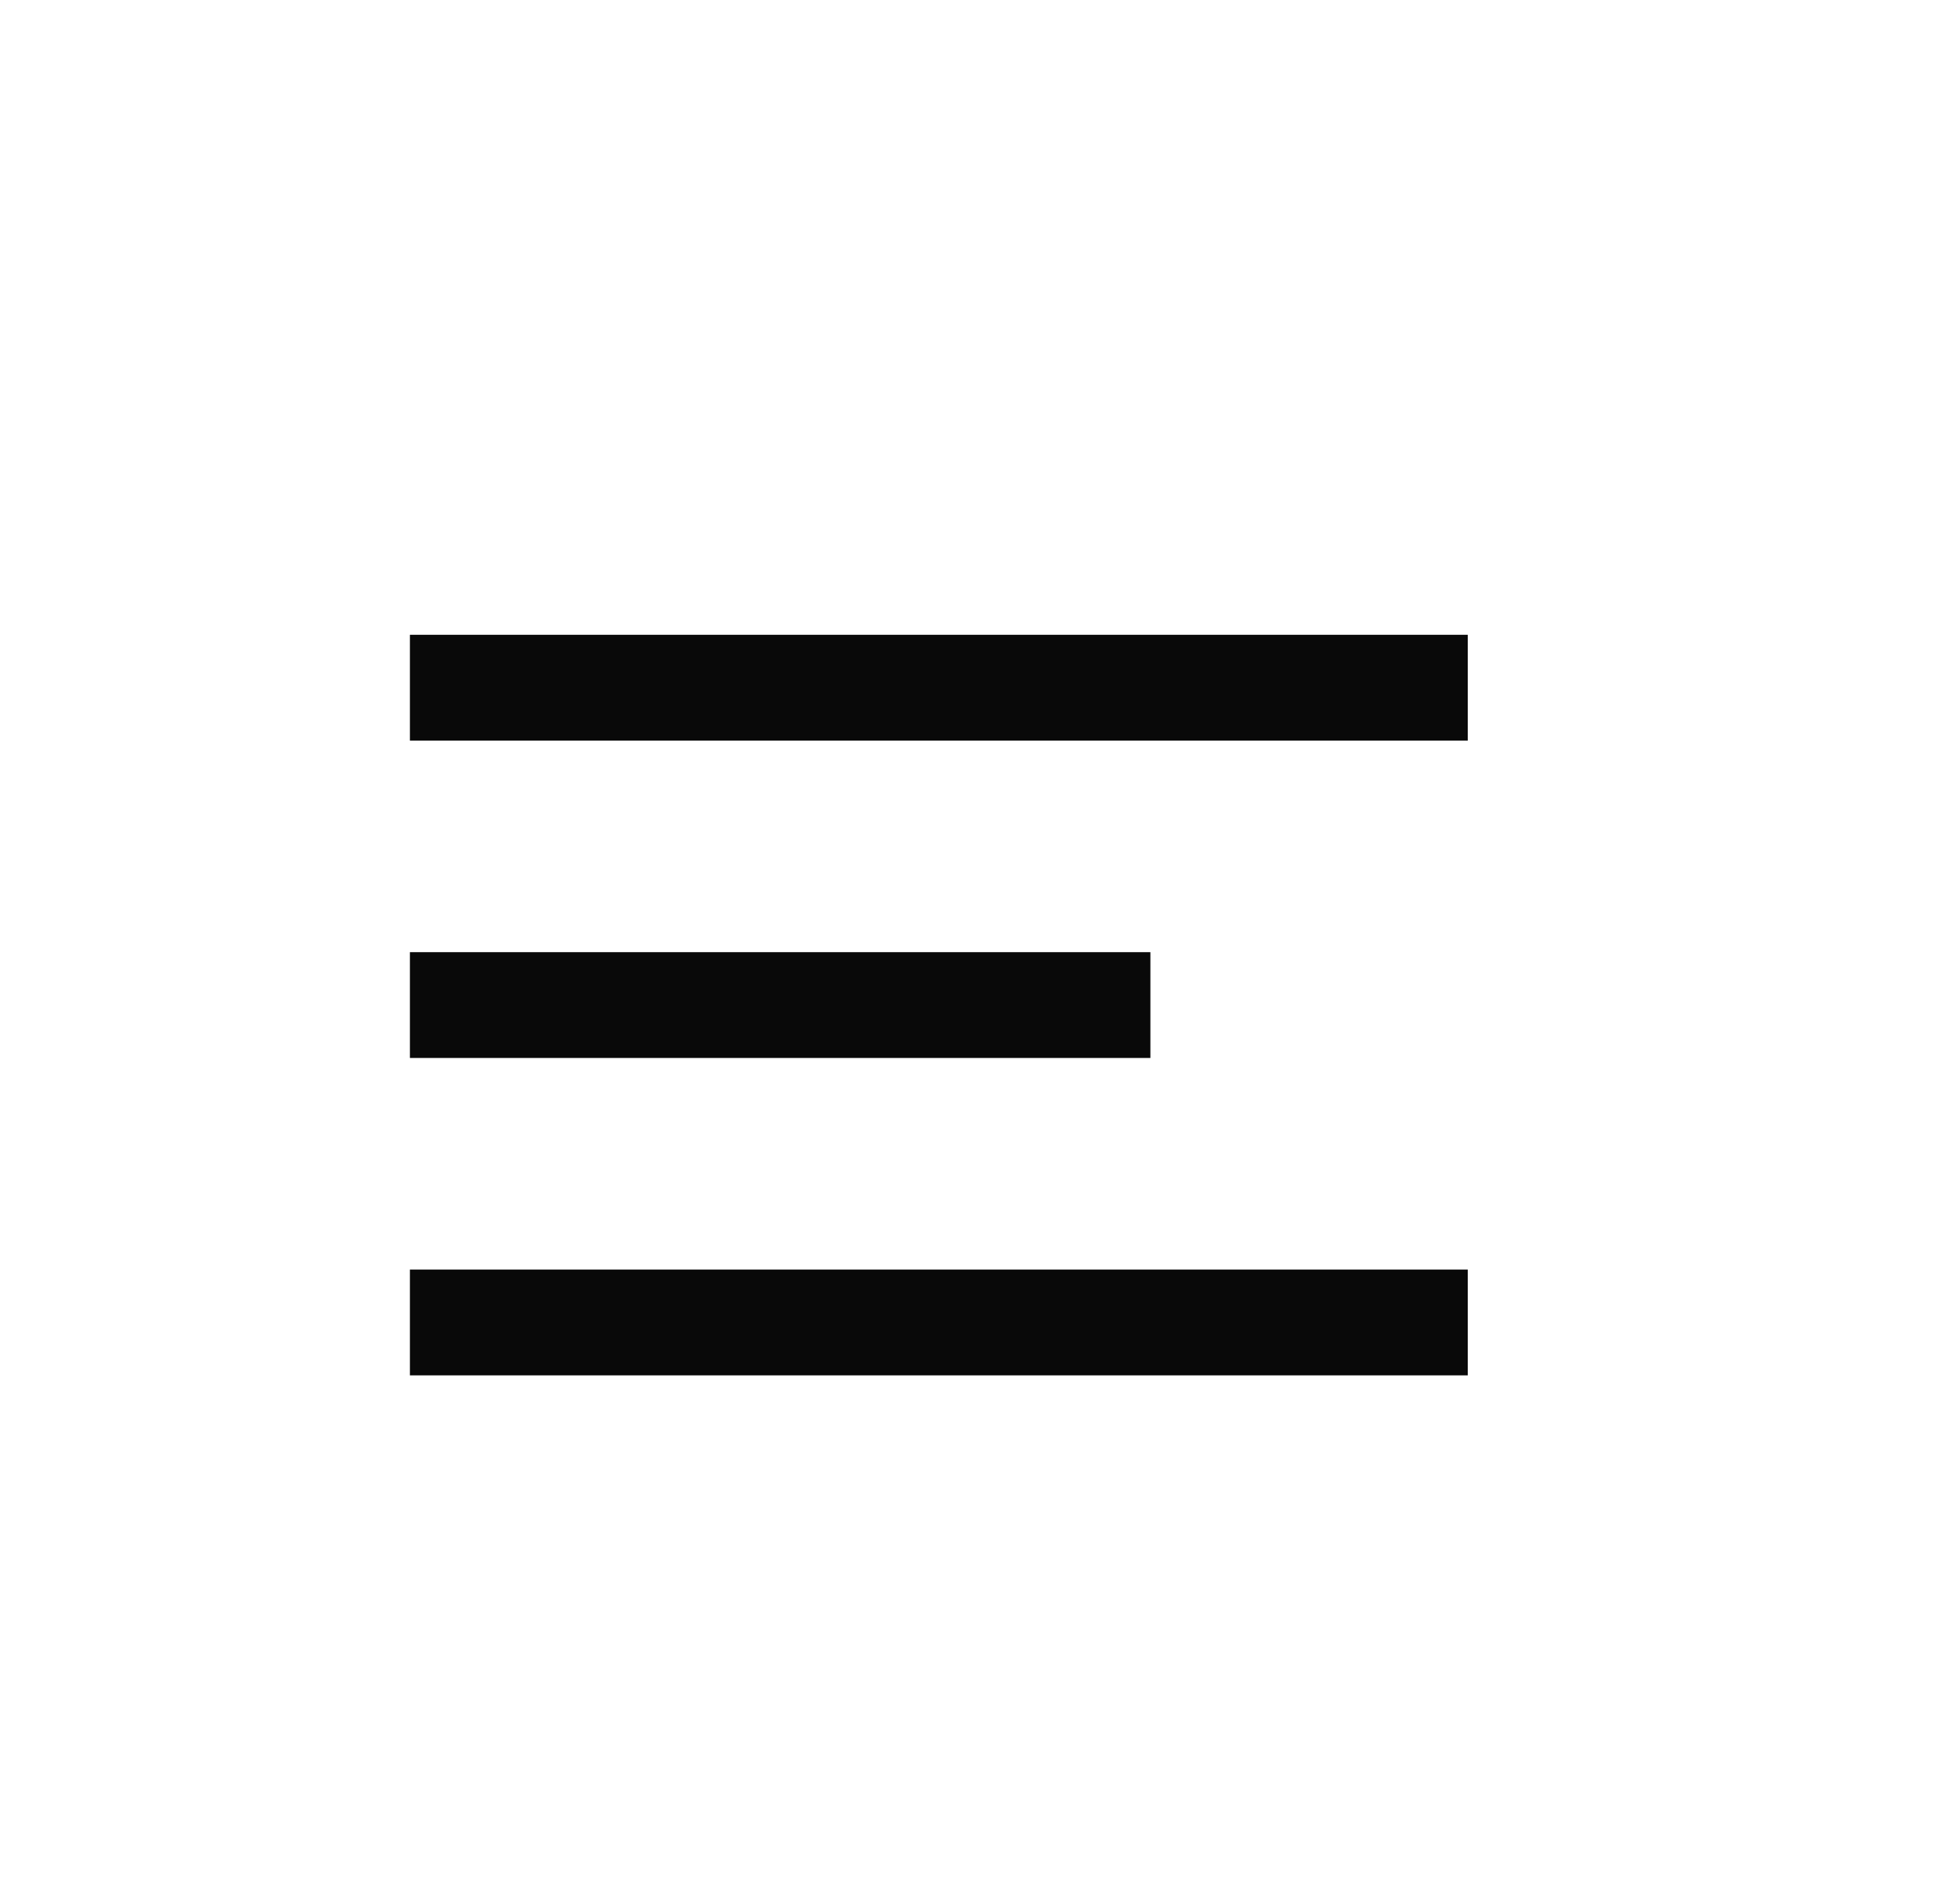
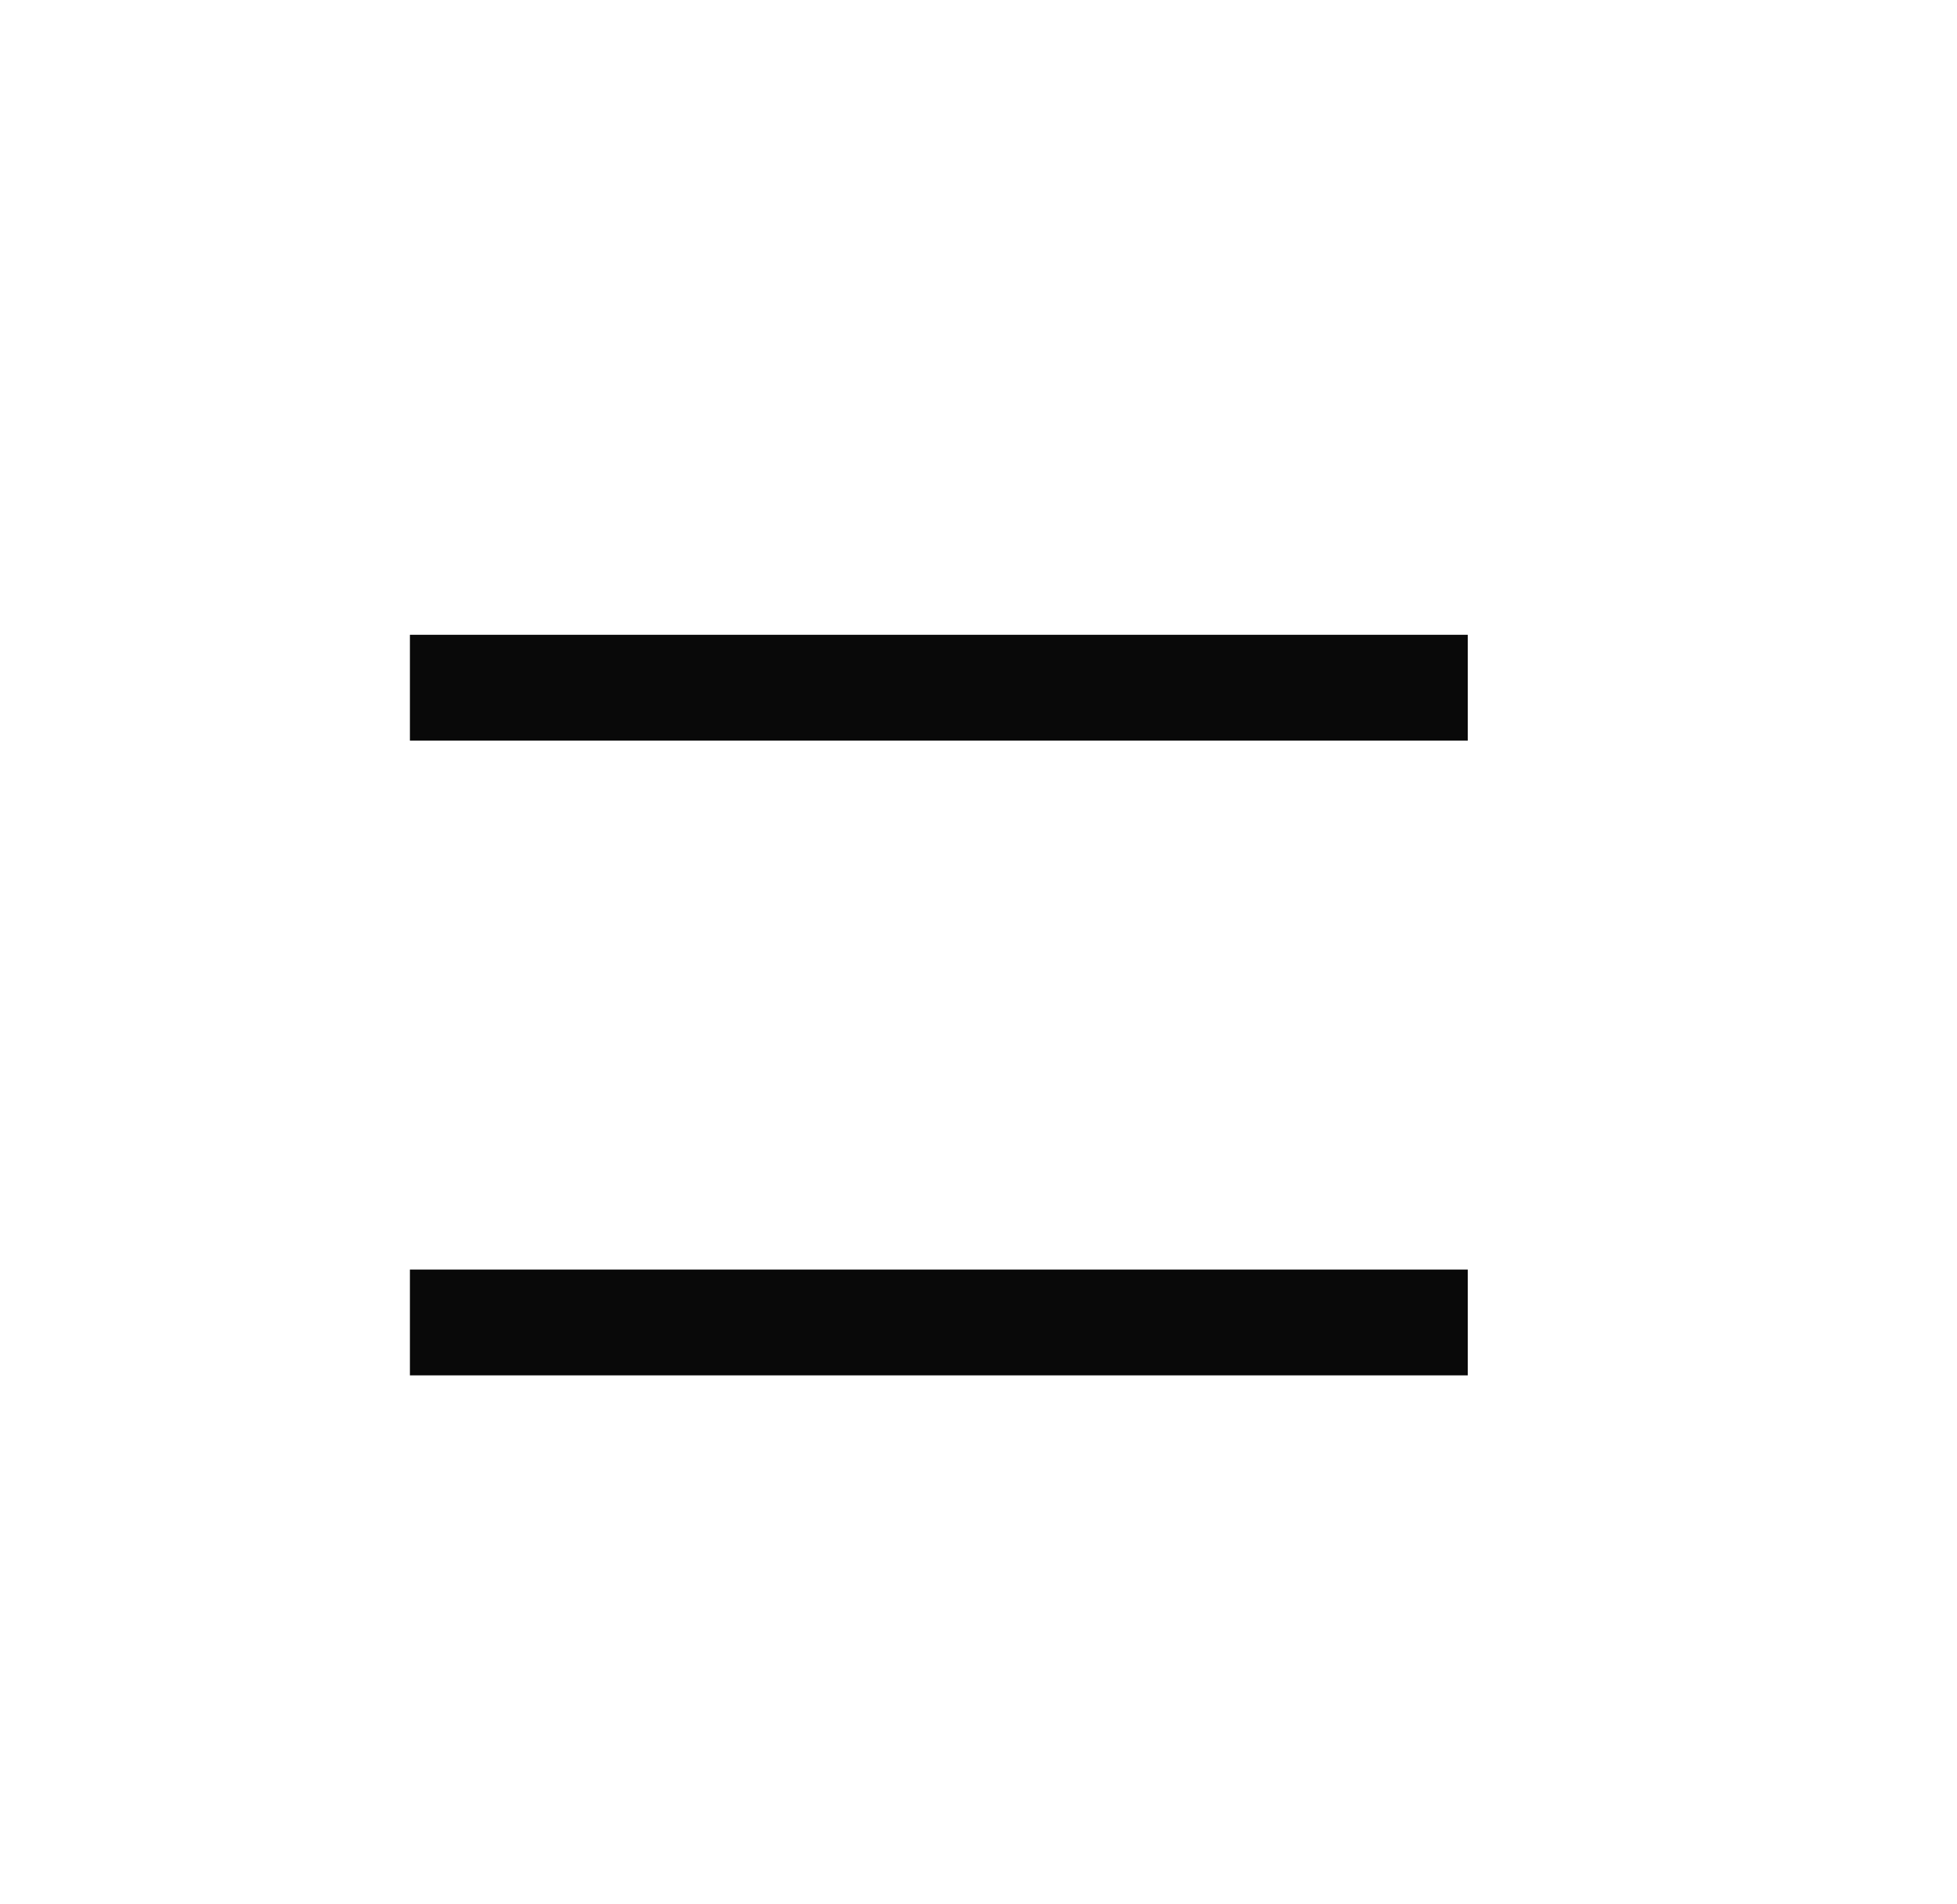
<svg xmlns="http://www.w3.org/2000/svg" fill="none" viewBox="0 0 37 36" height="36" width="37">
-   <rect fill="#090909" transform="translate(7.75 18)" height="2" width="14" />
  <rect fill="#090909" height="2" width="20" y="12" x="7.75" />
  <rect fill="#090909" height="2" width="20" y="24" x="7.75" />
</svg>